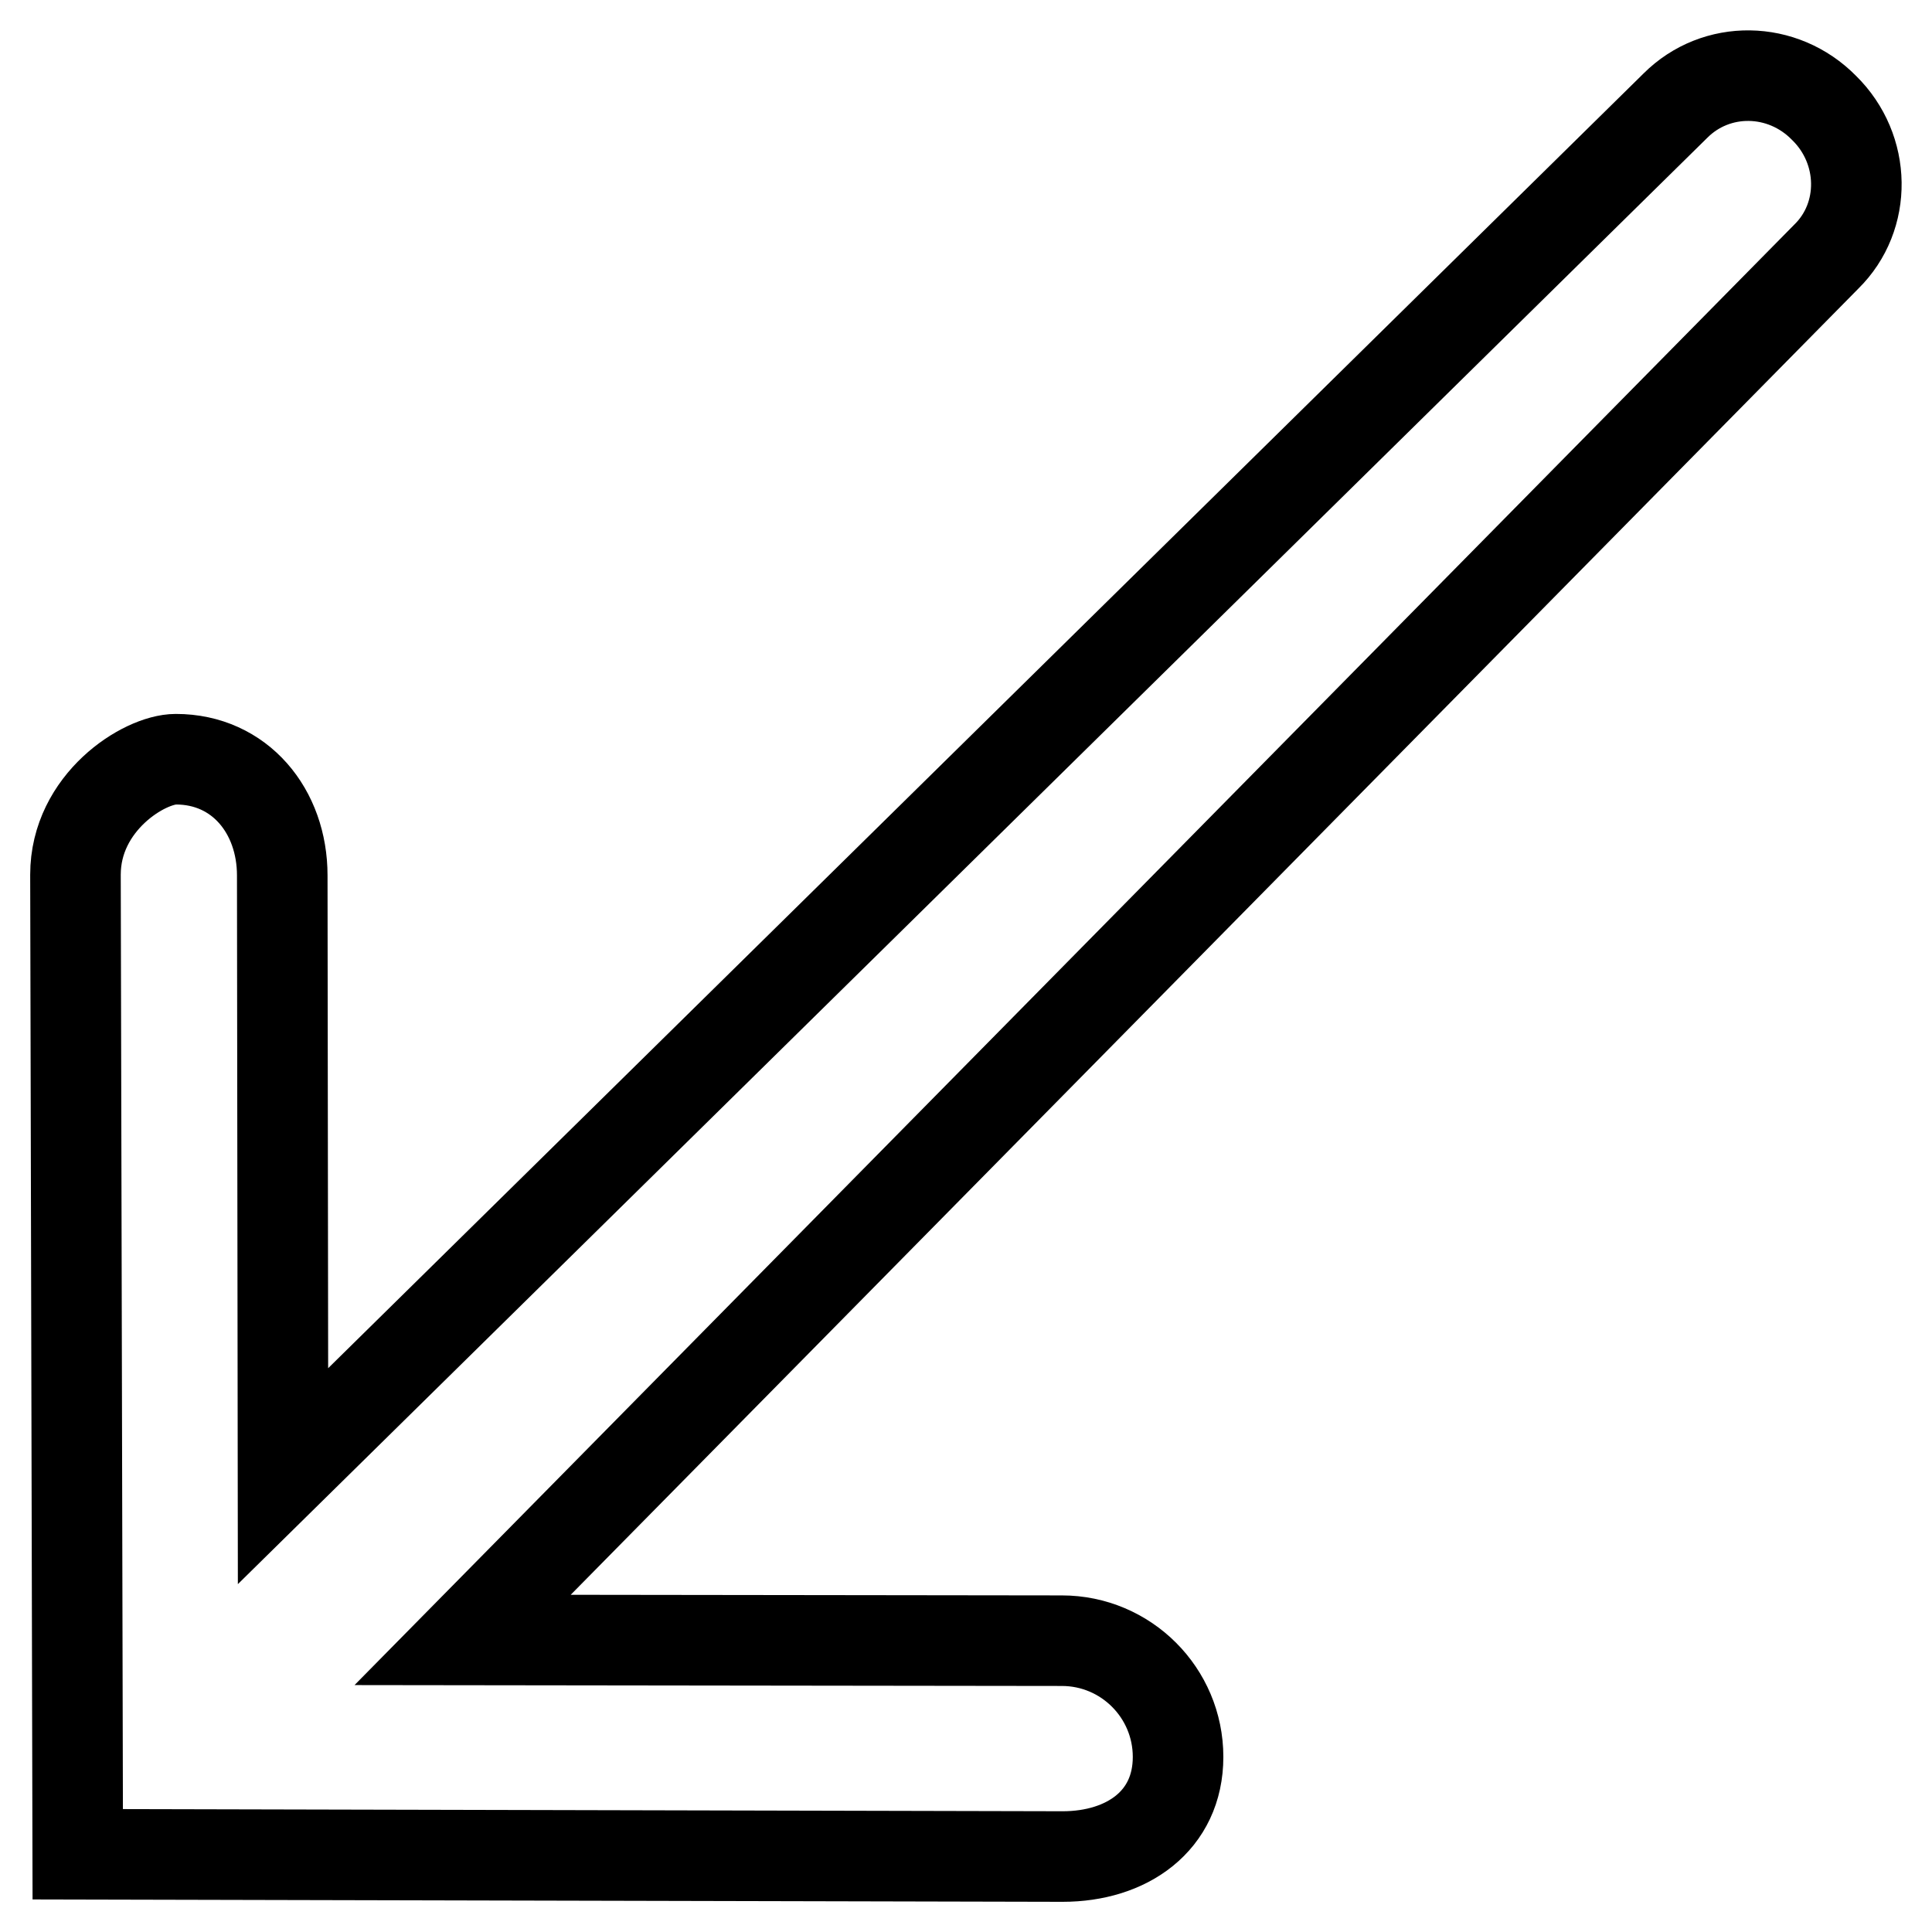
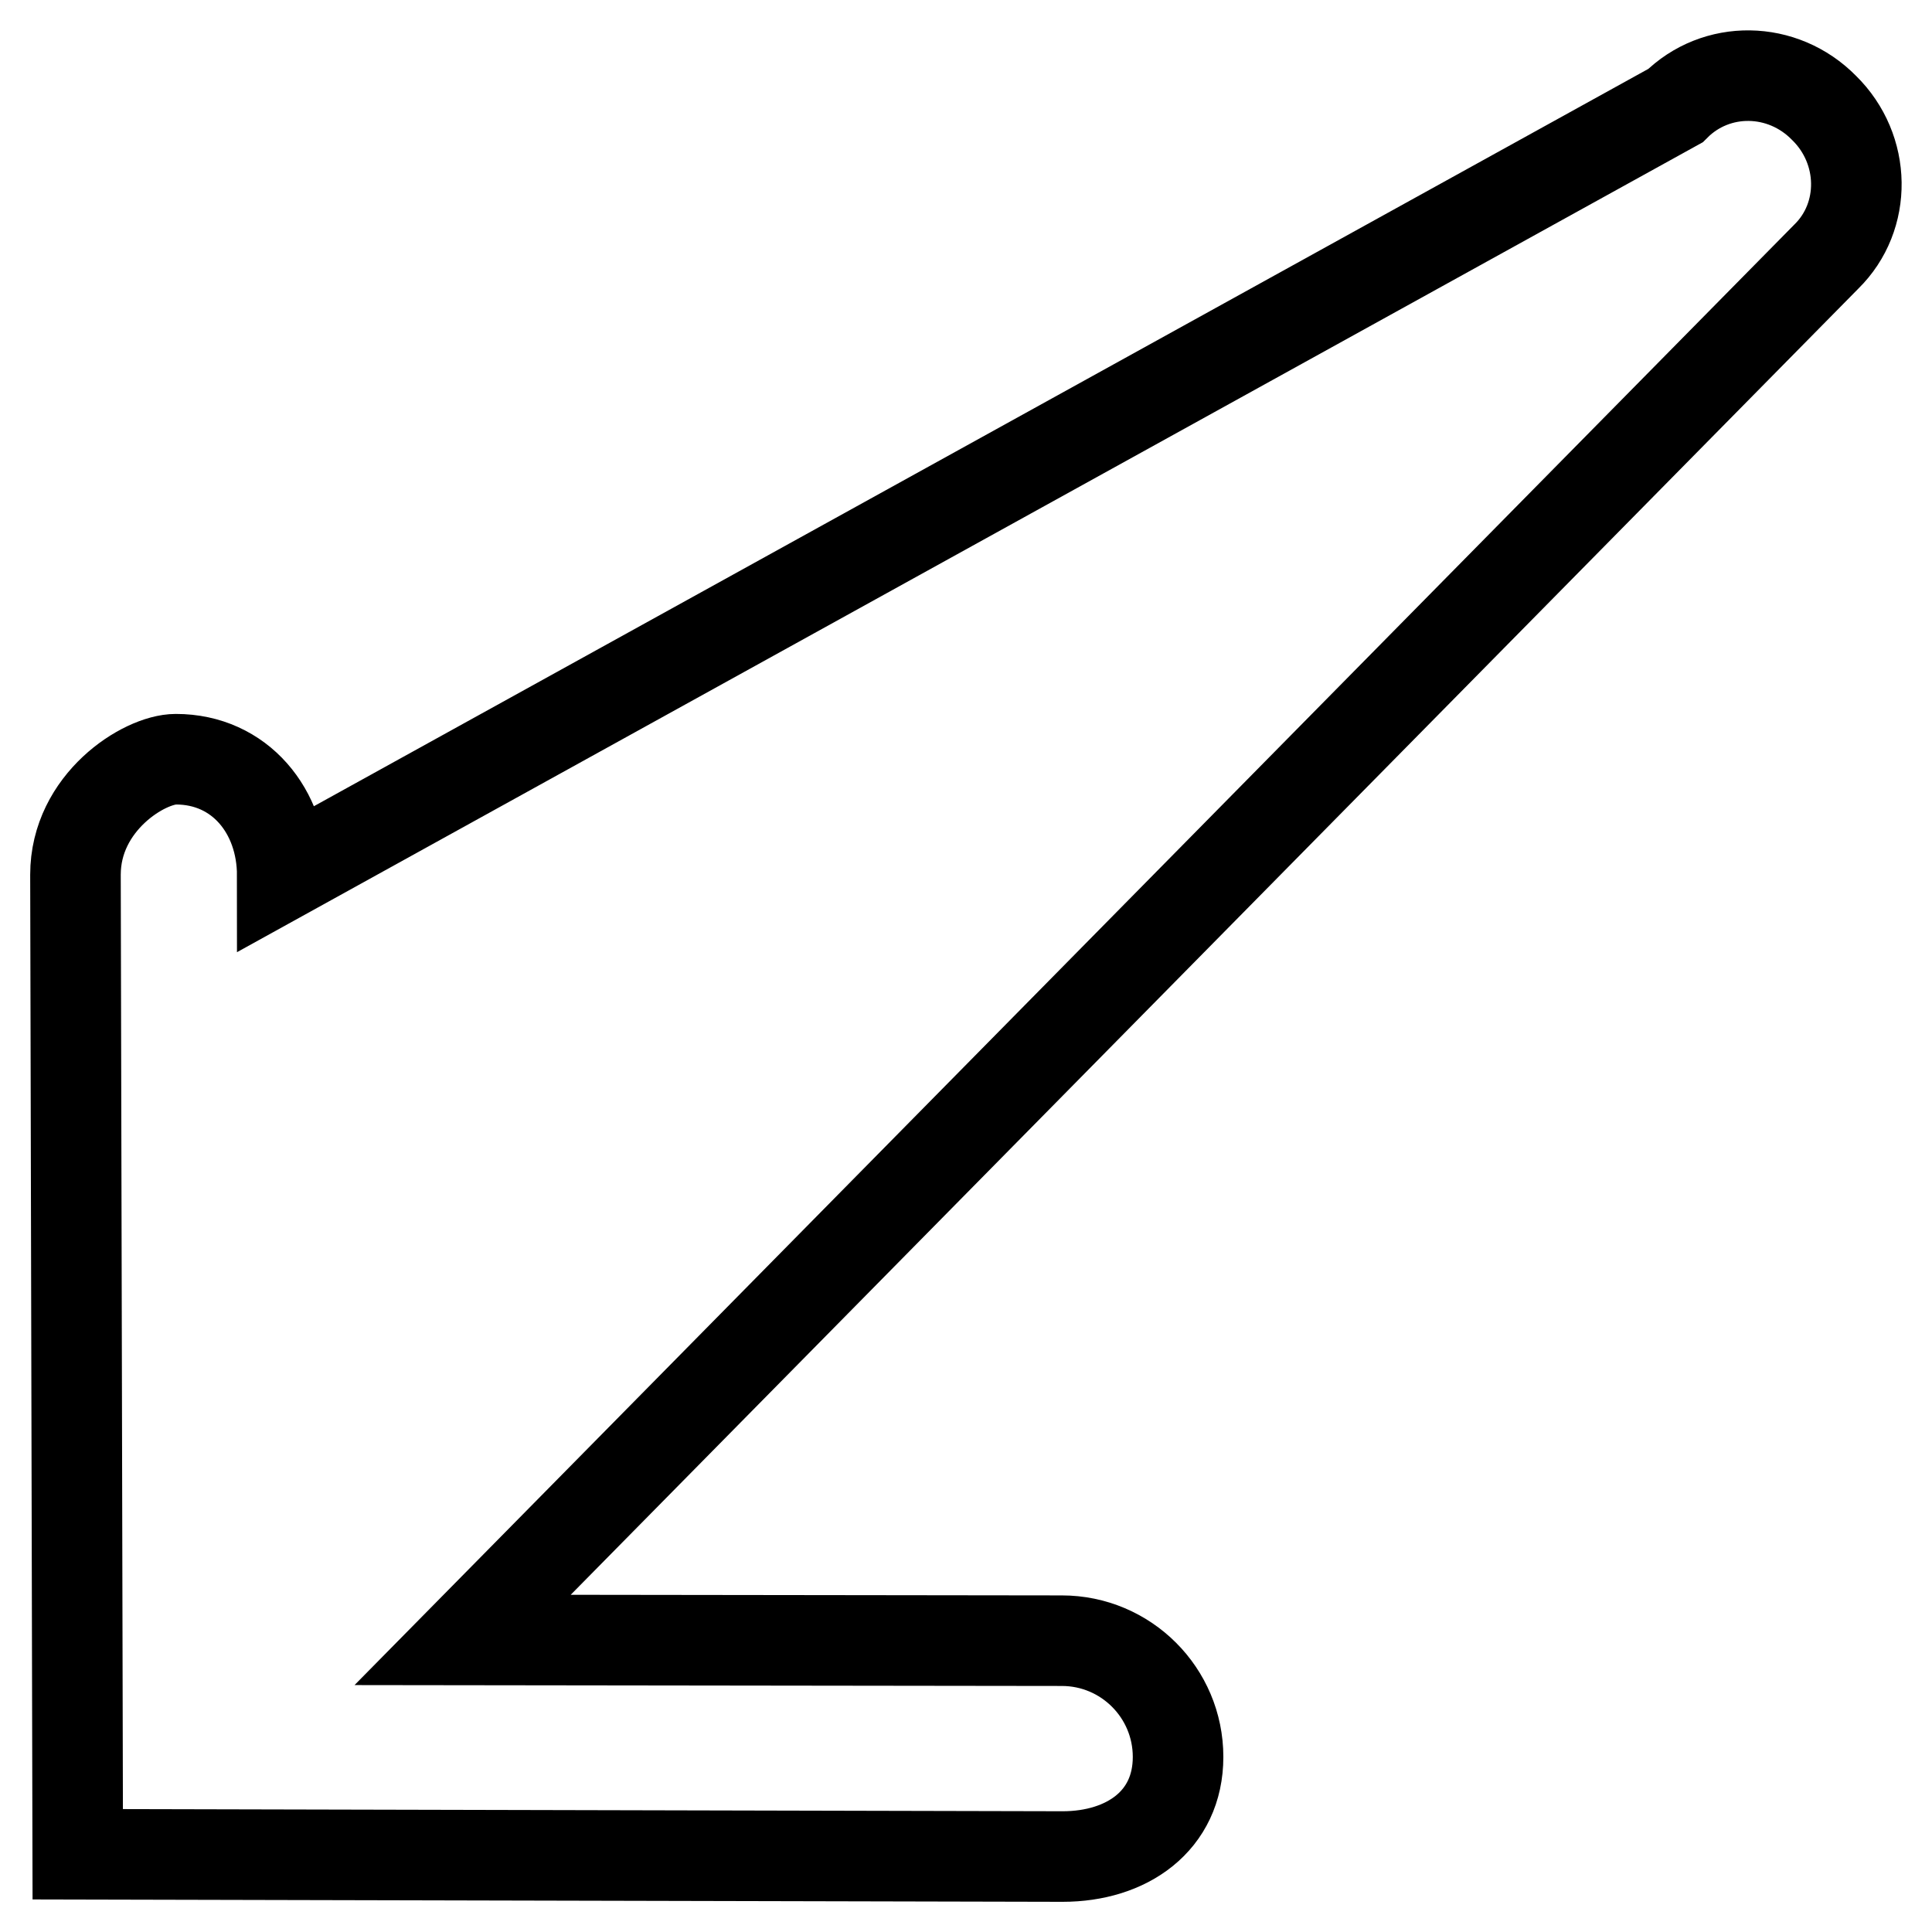
<svg xmlns="http://www.w3.org/2000/svg" version="1.1" x="0px" y="0px" viewBox="0 0 256 256" enable-background="new 0 0 256 256" xml:space="preserve">
  <g>
-     <path stroke-width="12" fill-opacity="0" stroke="#000000" d="M10.3,245.7L10,115.9c0-9.6,9.1-15.3,13.3-15.3c8.5,0,14.1,6.9,14.1,15.4l0.1,79.6L222,14 c5.4-5.4,14.2-5.3,19.7,0.3c5.6,5.5,5.7,14.4,0.3,19.7L61.3,217.3l79.4,0.1c8.5,0,15.4,6.9,15.4,15.4c0,8.5-6.8,13.2-15.3,13.2 L10.3,245.7L10.3,245.7z" />
+     <path stroke-width="12" fill-opacity="0" stroke="#000000" d="M10.3,245.7L10,115.9c0-9.6,9.1-15.3,13.3-15.3c8.5,0,14.1,6.9,14.1,15.4L222,14 c5.4-5.4,14.2-5.3,19.7,0.3c5.6,5.5,5.7,14.4,0.3,19.7L61.3,217.3l79.4,0.1c8.5,0,15.4,6.9,15.4,15.4c0,8.5-6.8,13.2-15.3,13.2 L10.3,245.7L10.3,245.7z" />
  </g>
</svg>